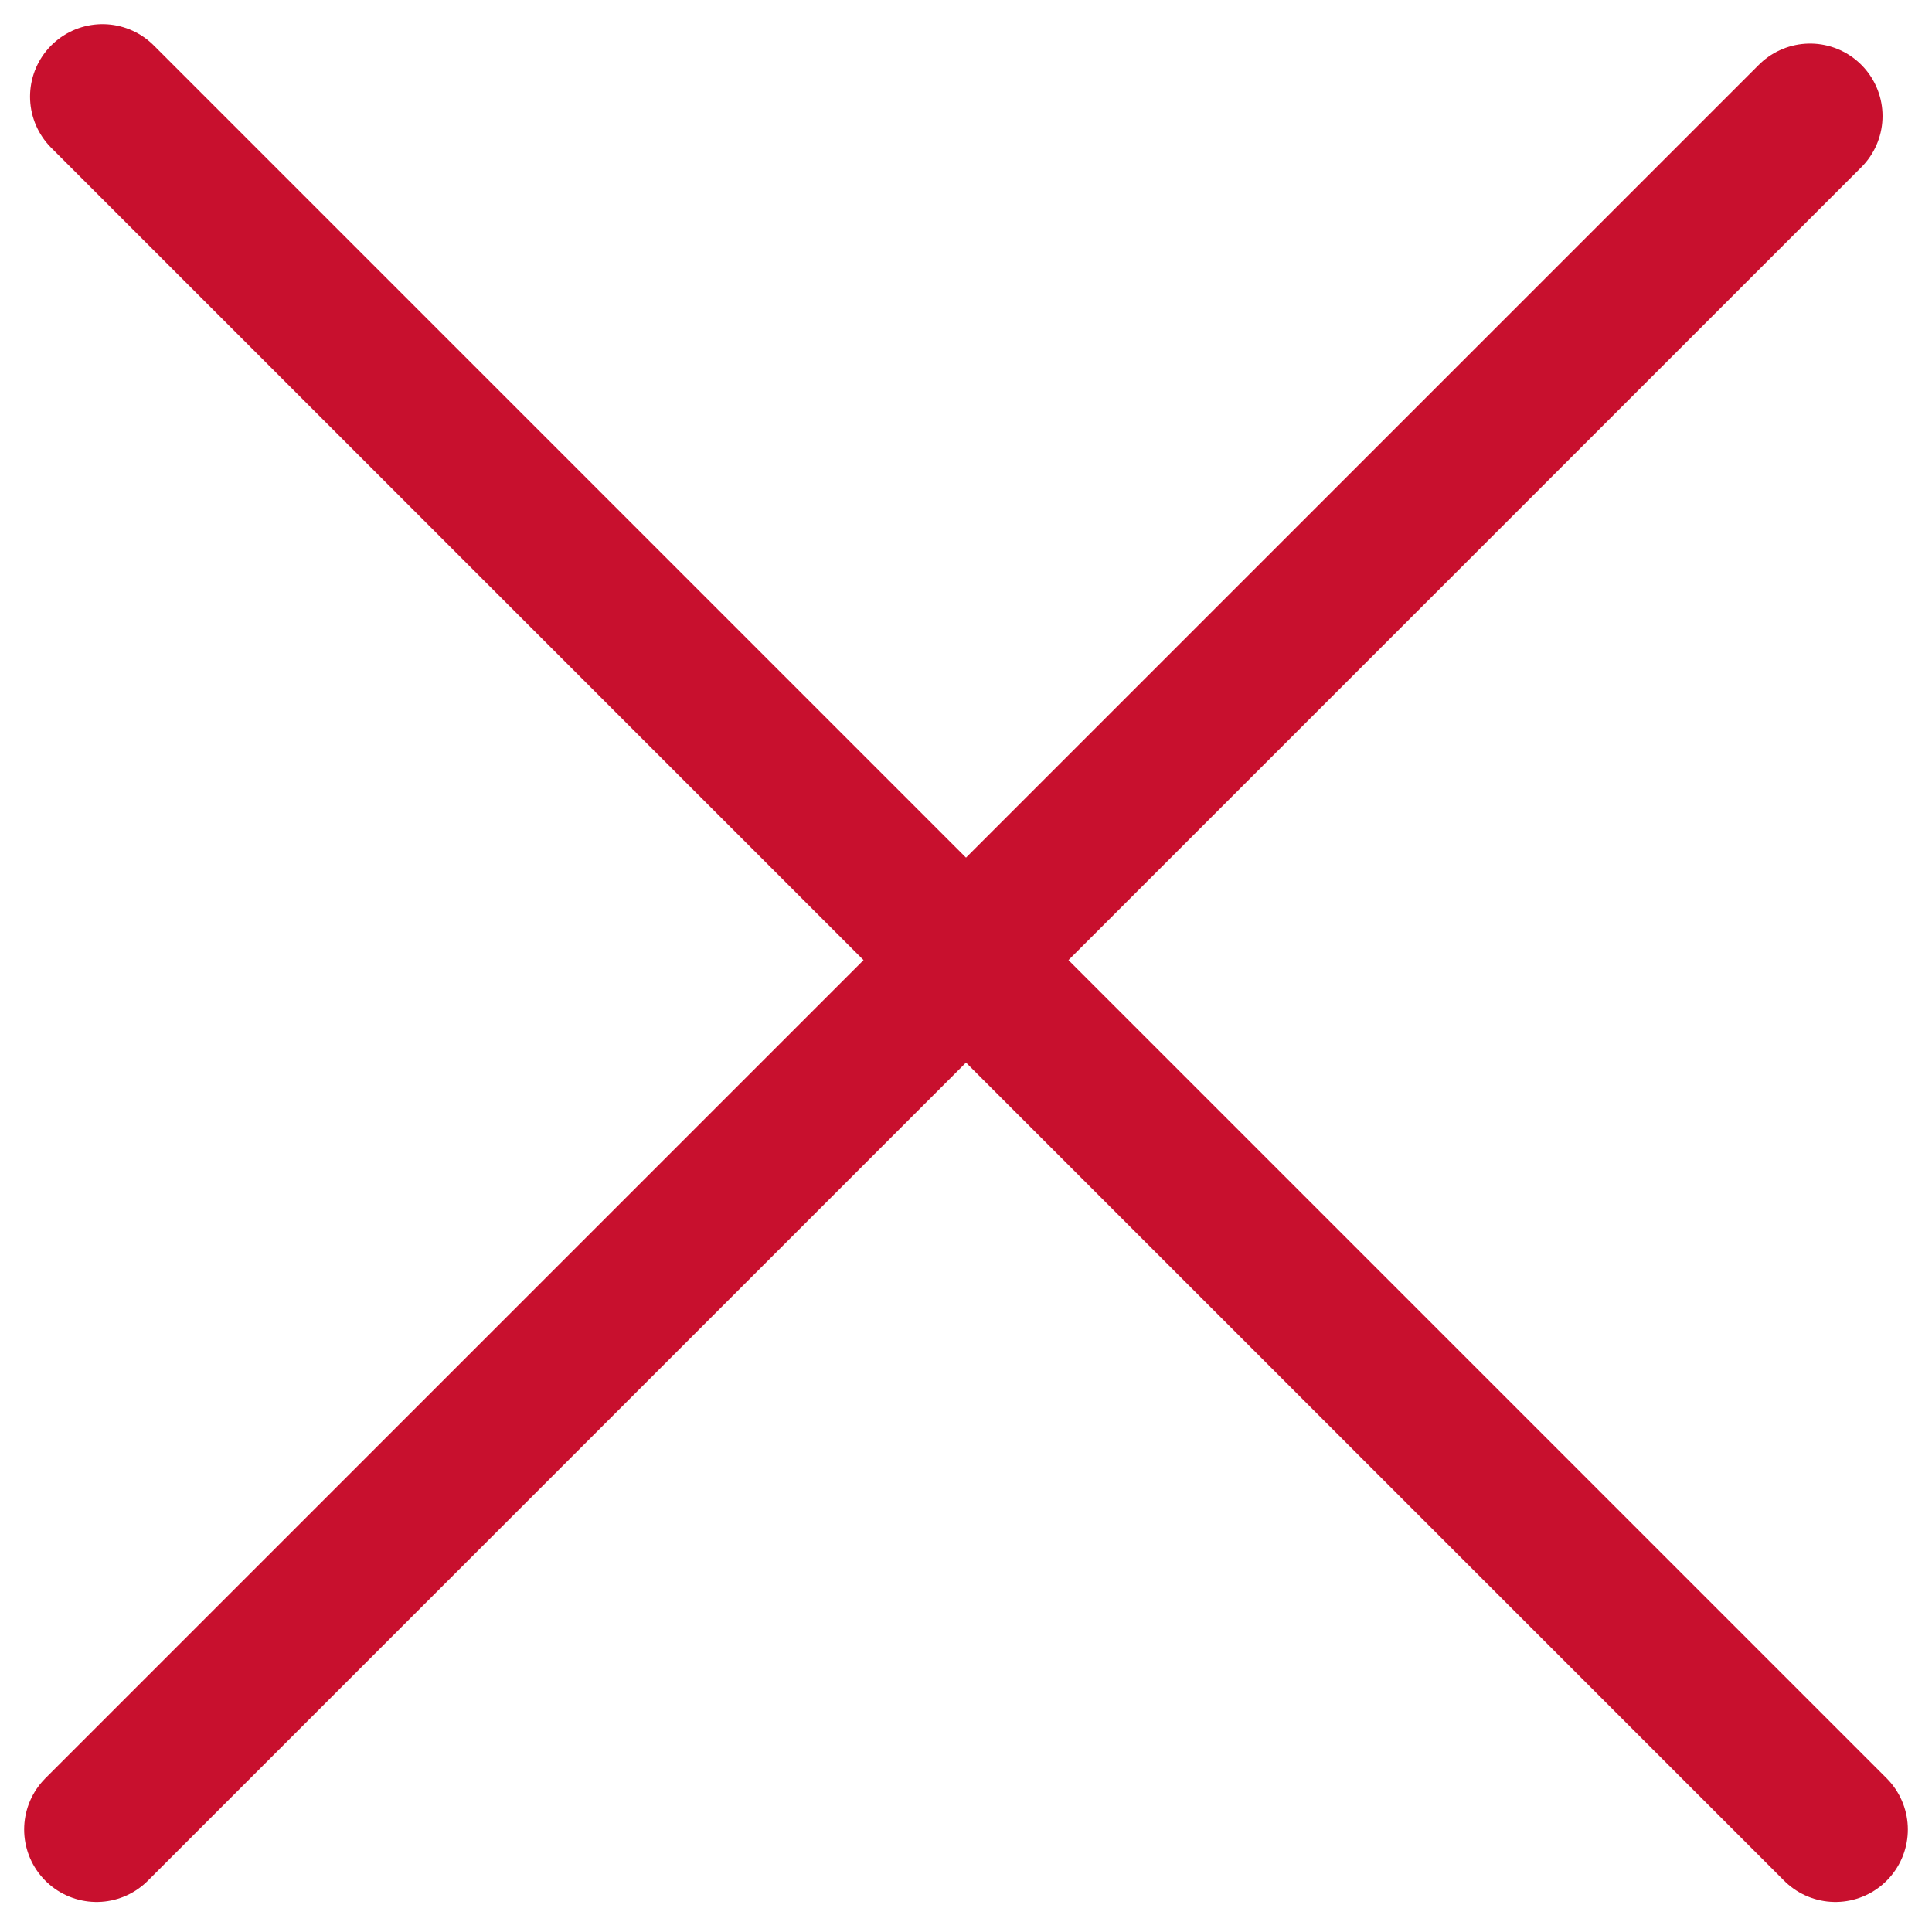
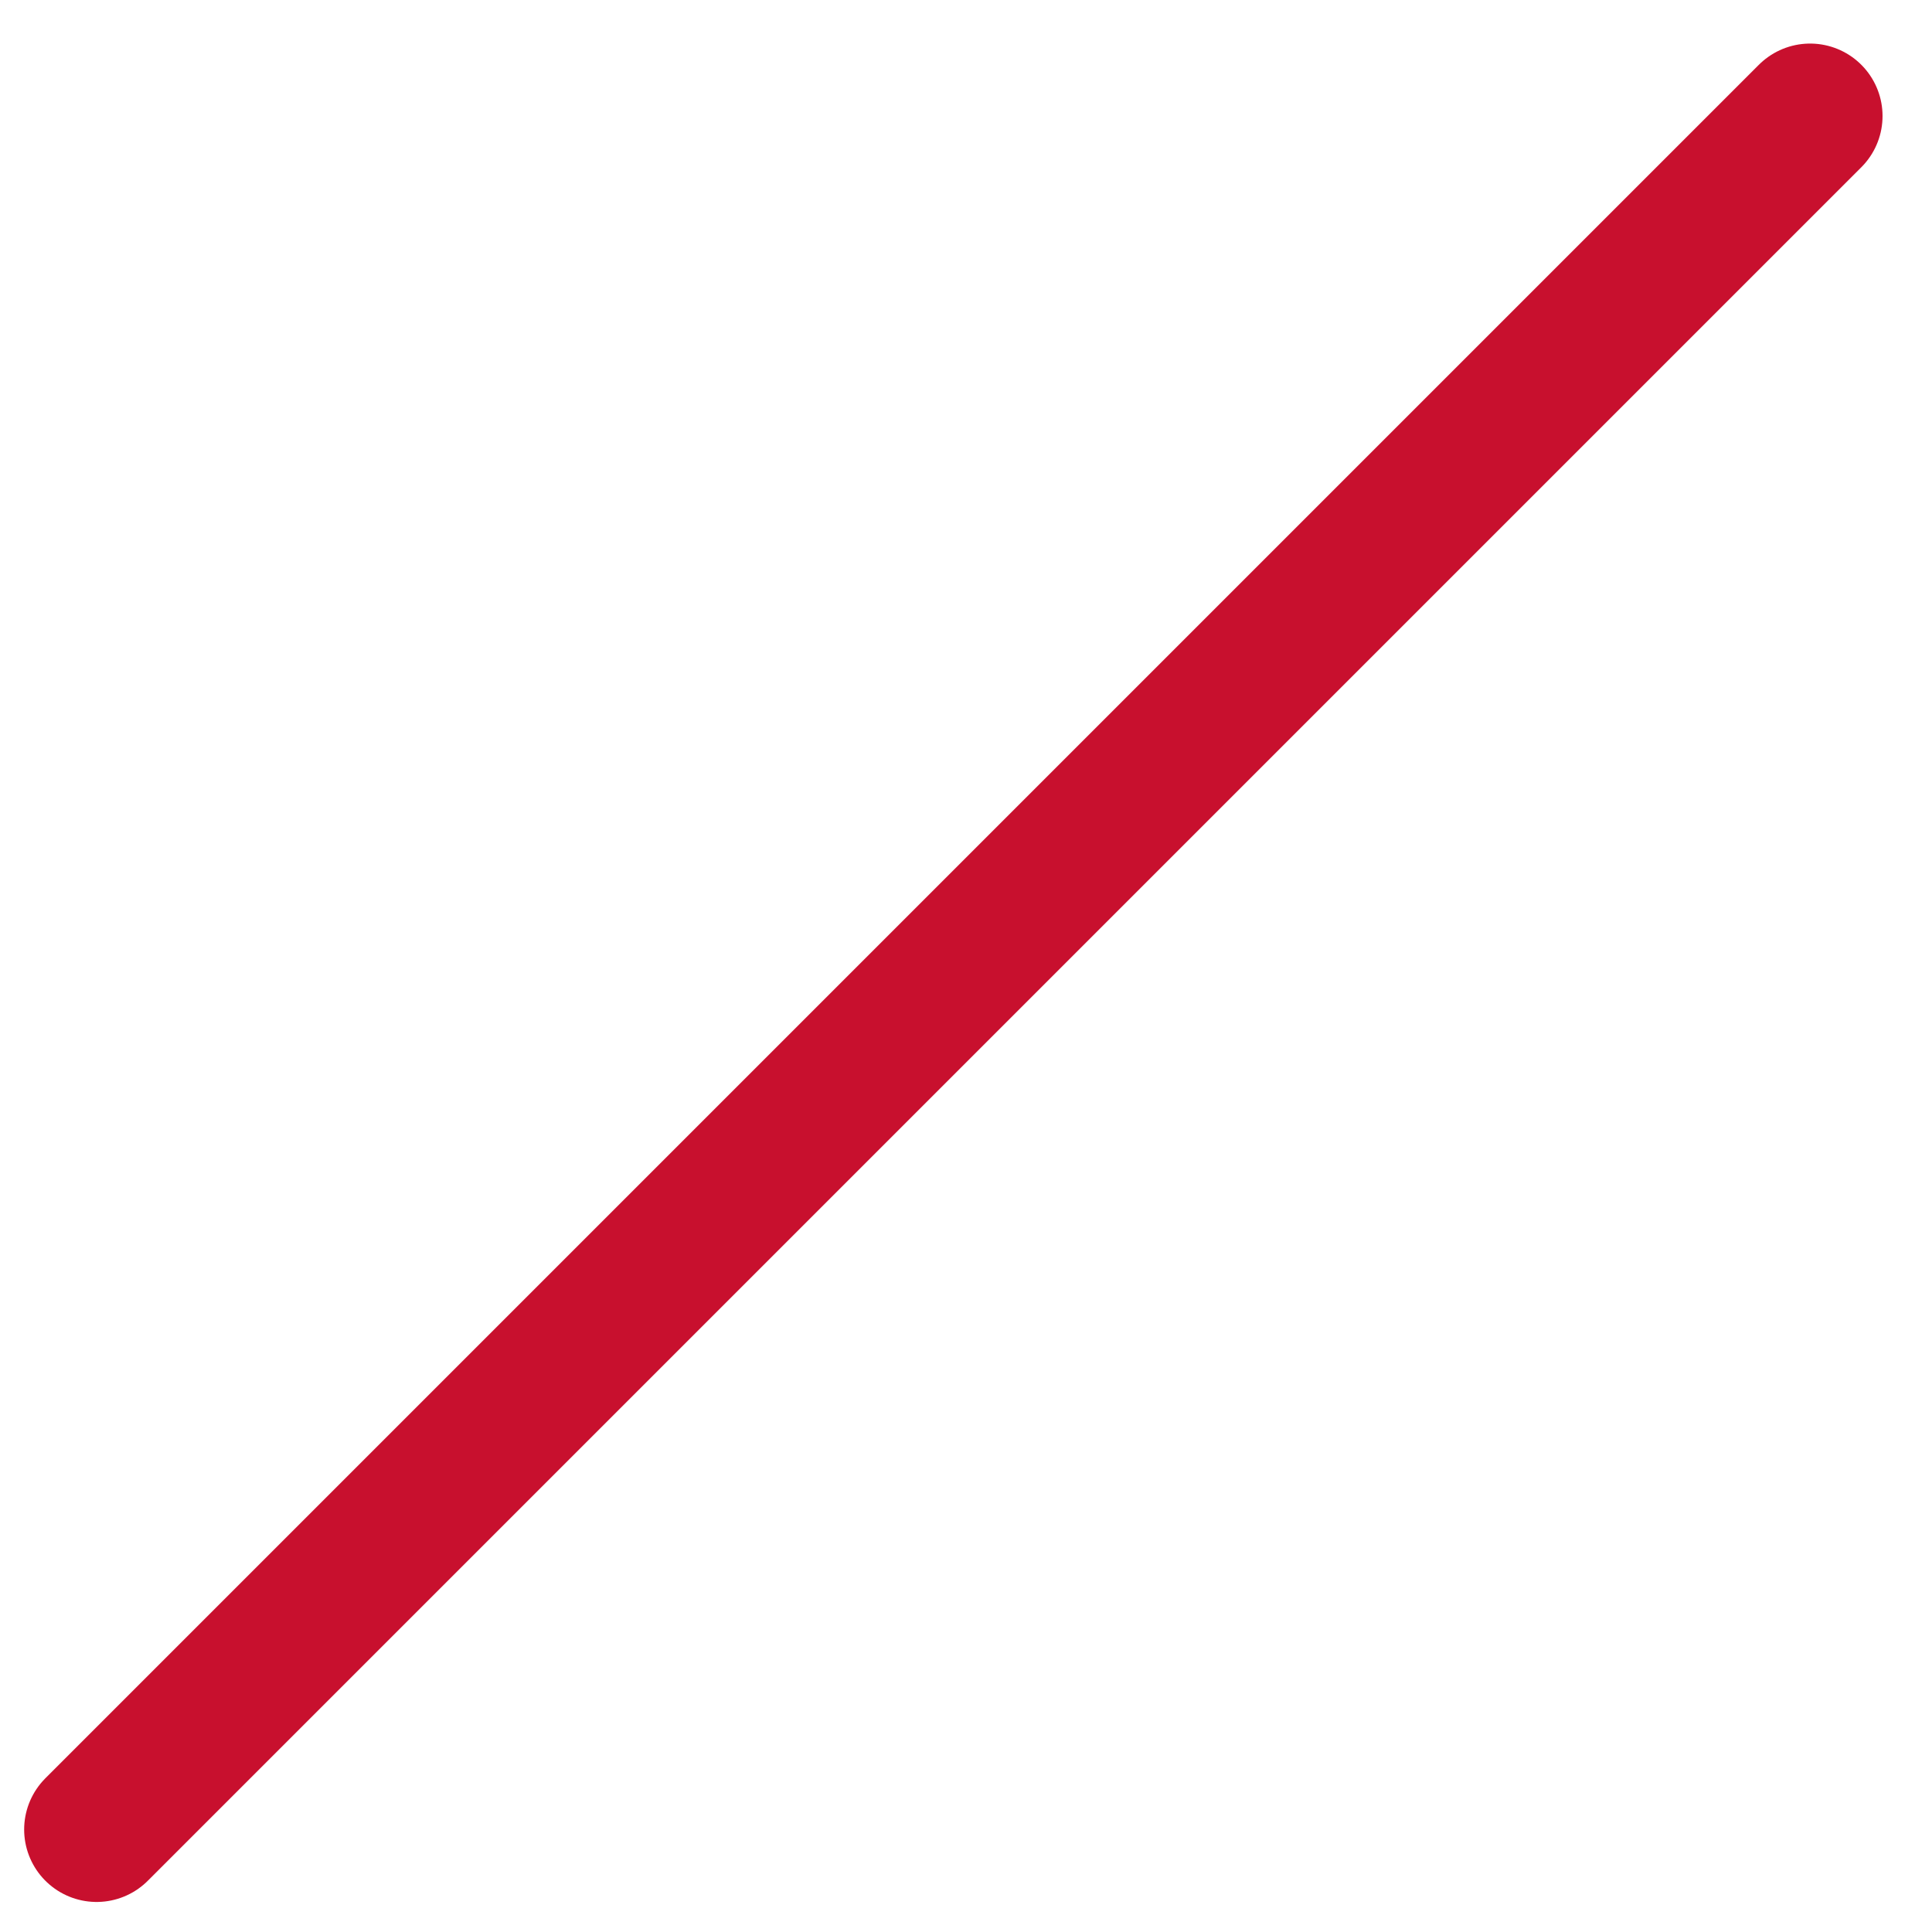
<svg xmlns="http://www.w3.org/2000/svg" width="20" height="20" viewBox="0 0 20 20" fill="none">
  <line x1="1" y1="18.939" x2="18.738" y2="1.201" stroke="#C8102E" stroke-width="1.5" stroke-linecap="round" />
-   <line x1="1.061" y1="1" x2="19" y2="18.939" stroke="#C8102E" stroke-width="1.5" stroke-linecap="round" />
</svg>